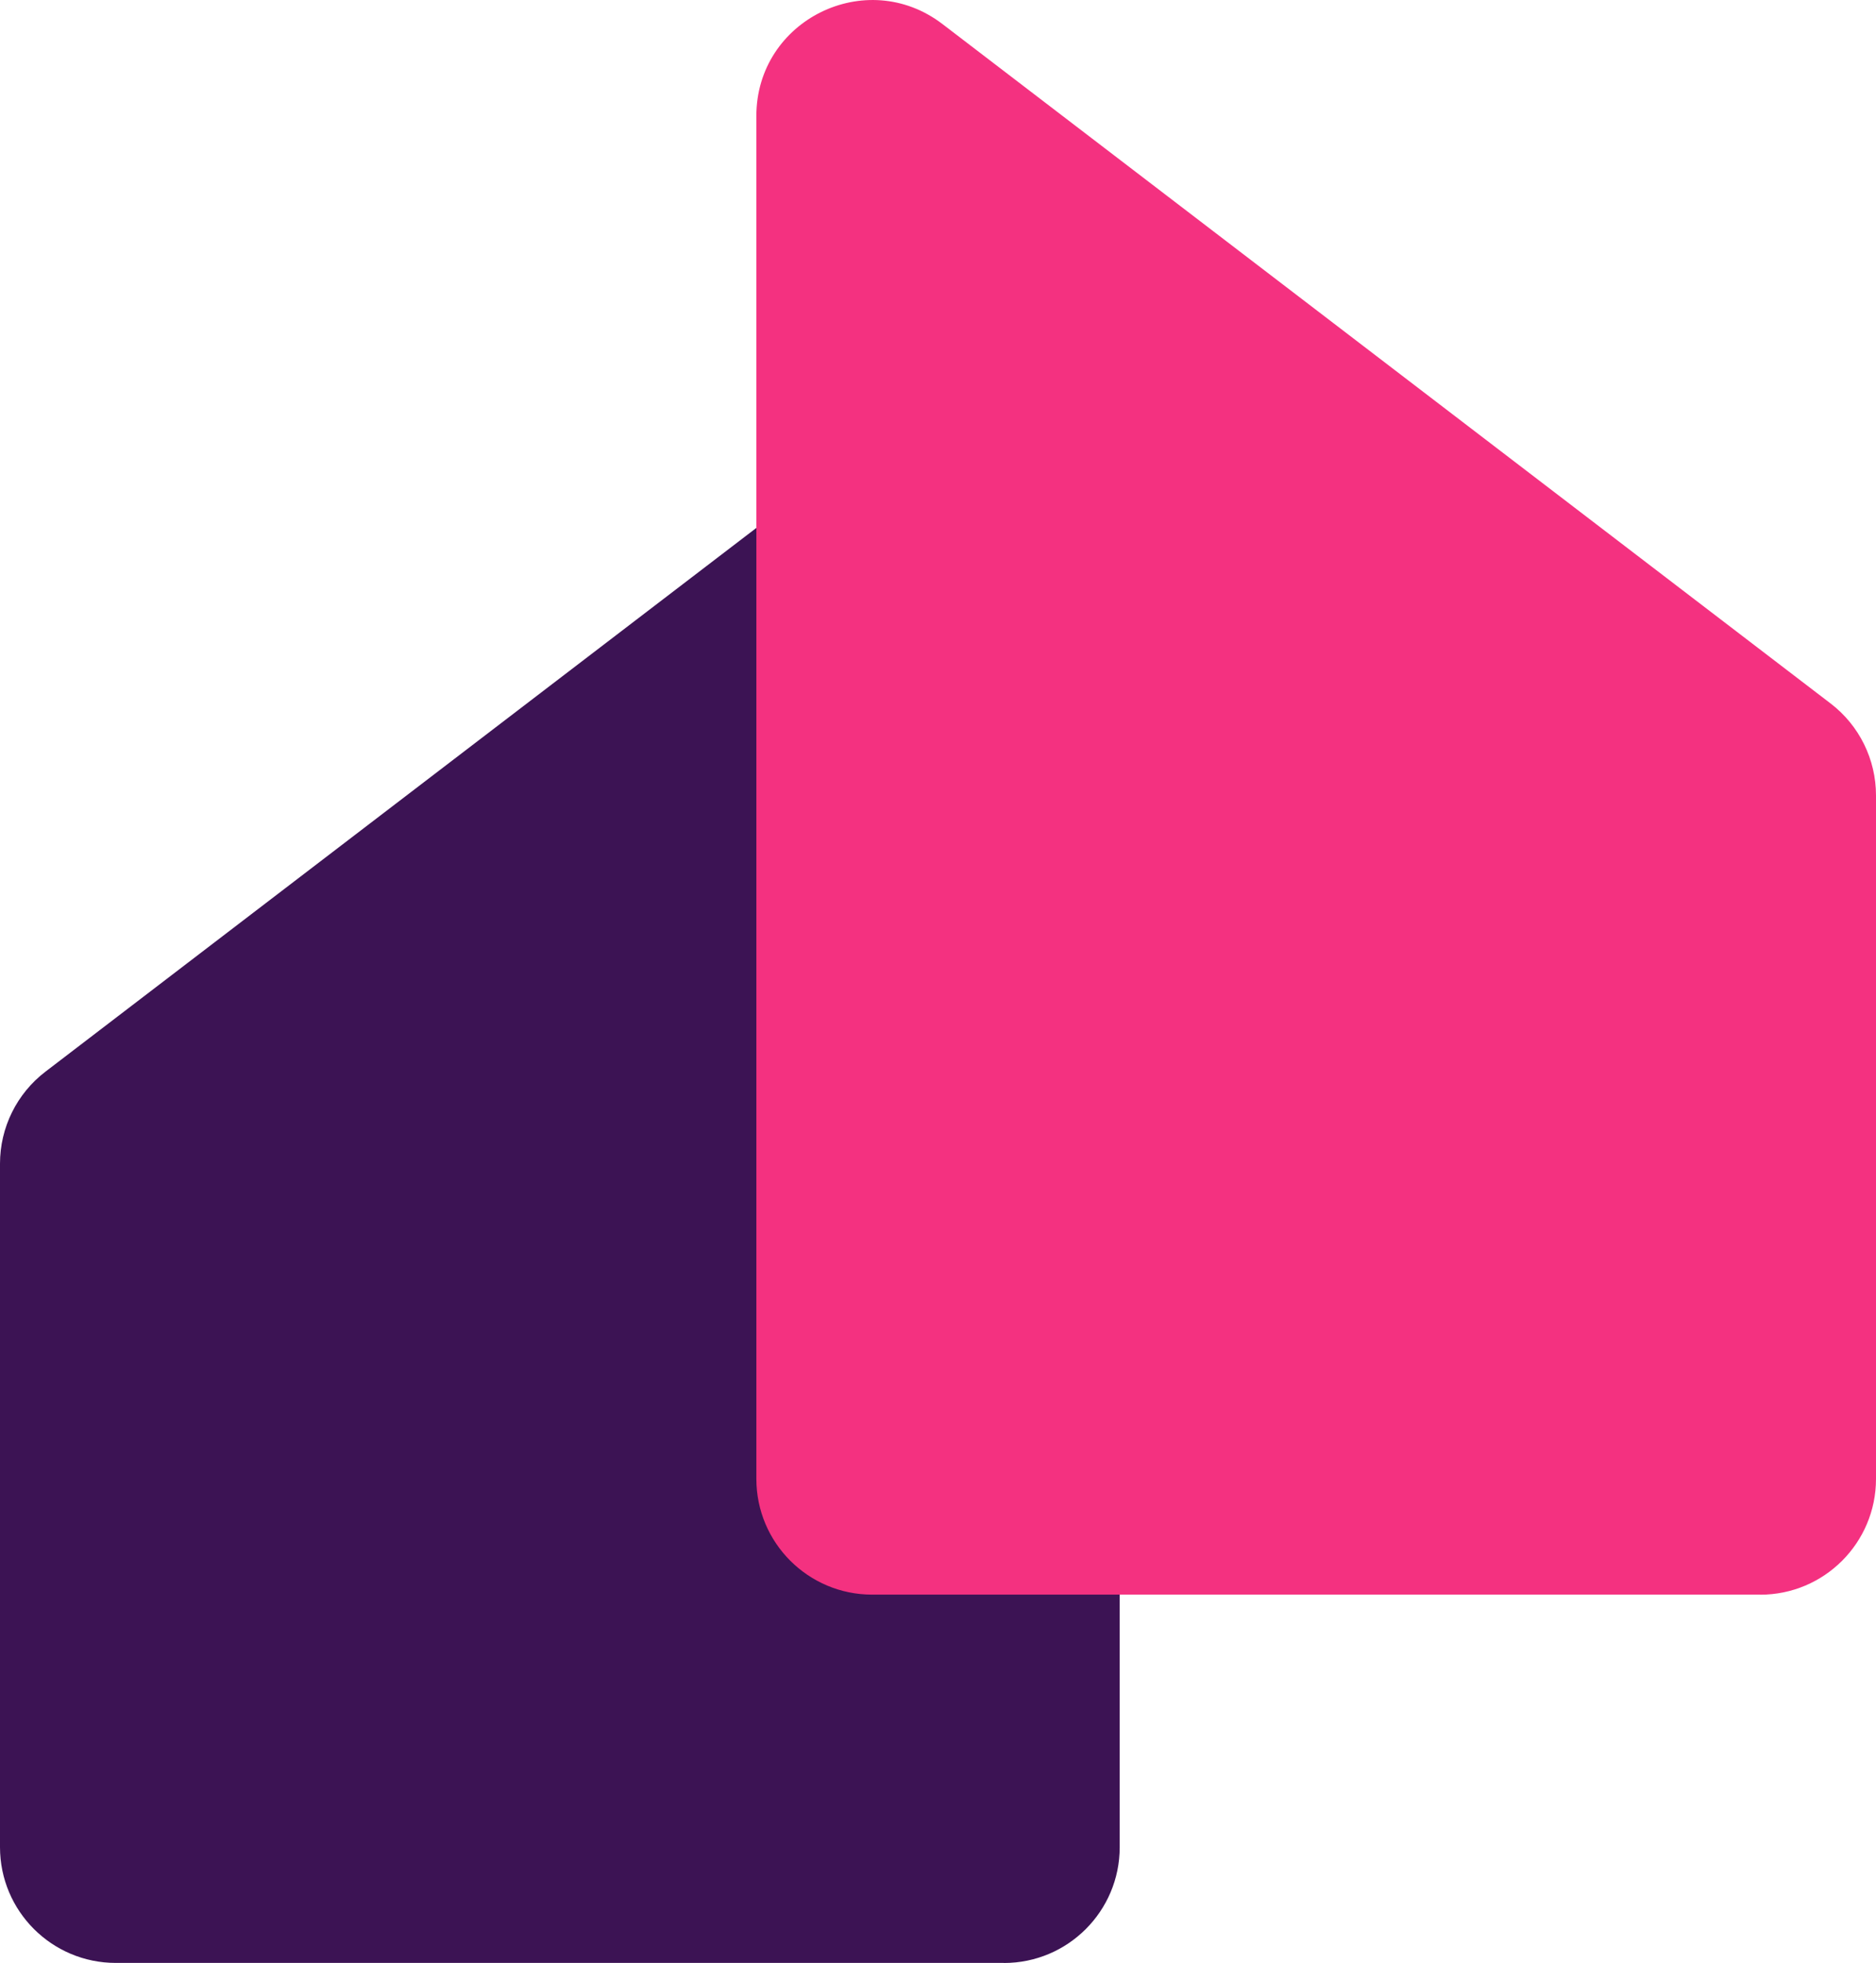
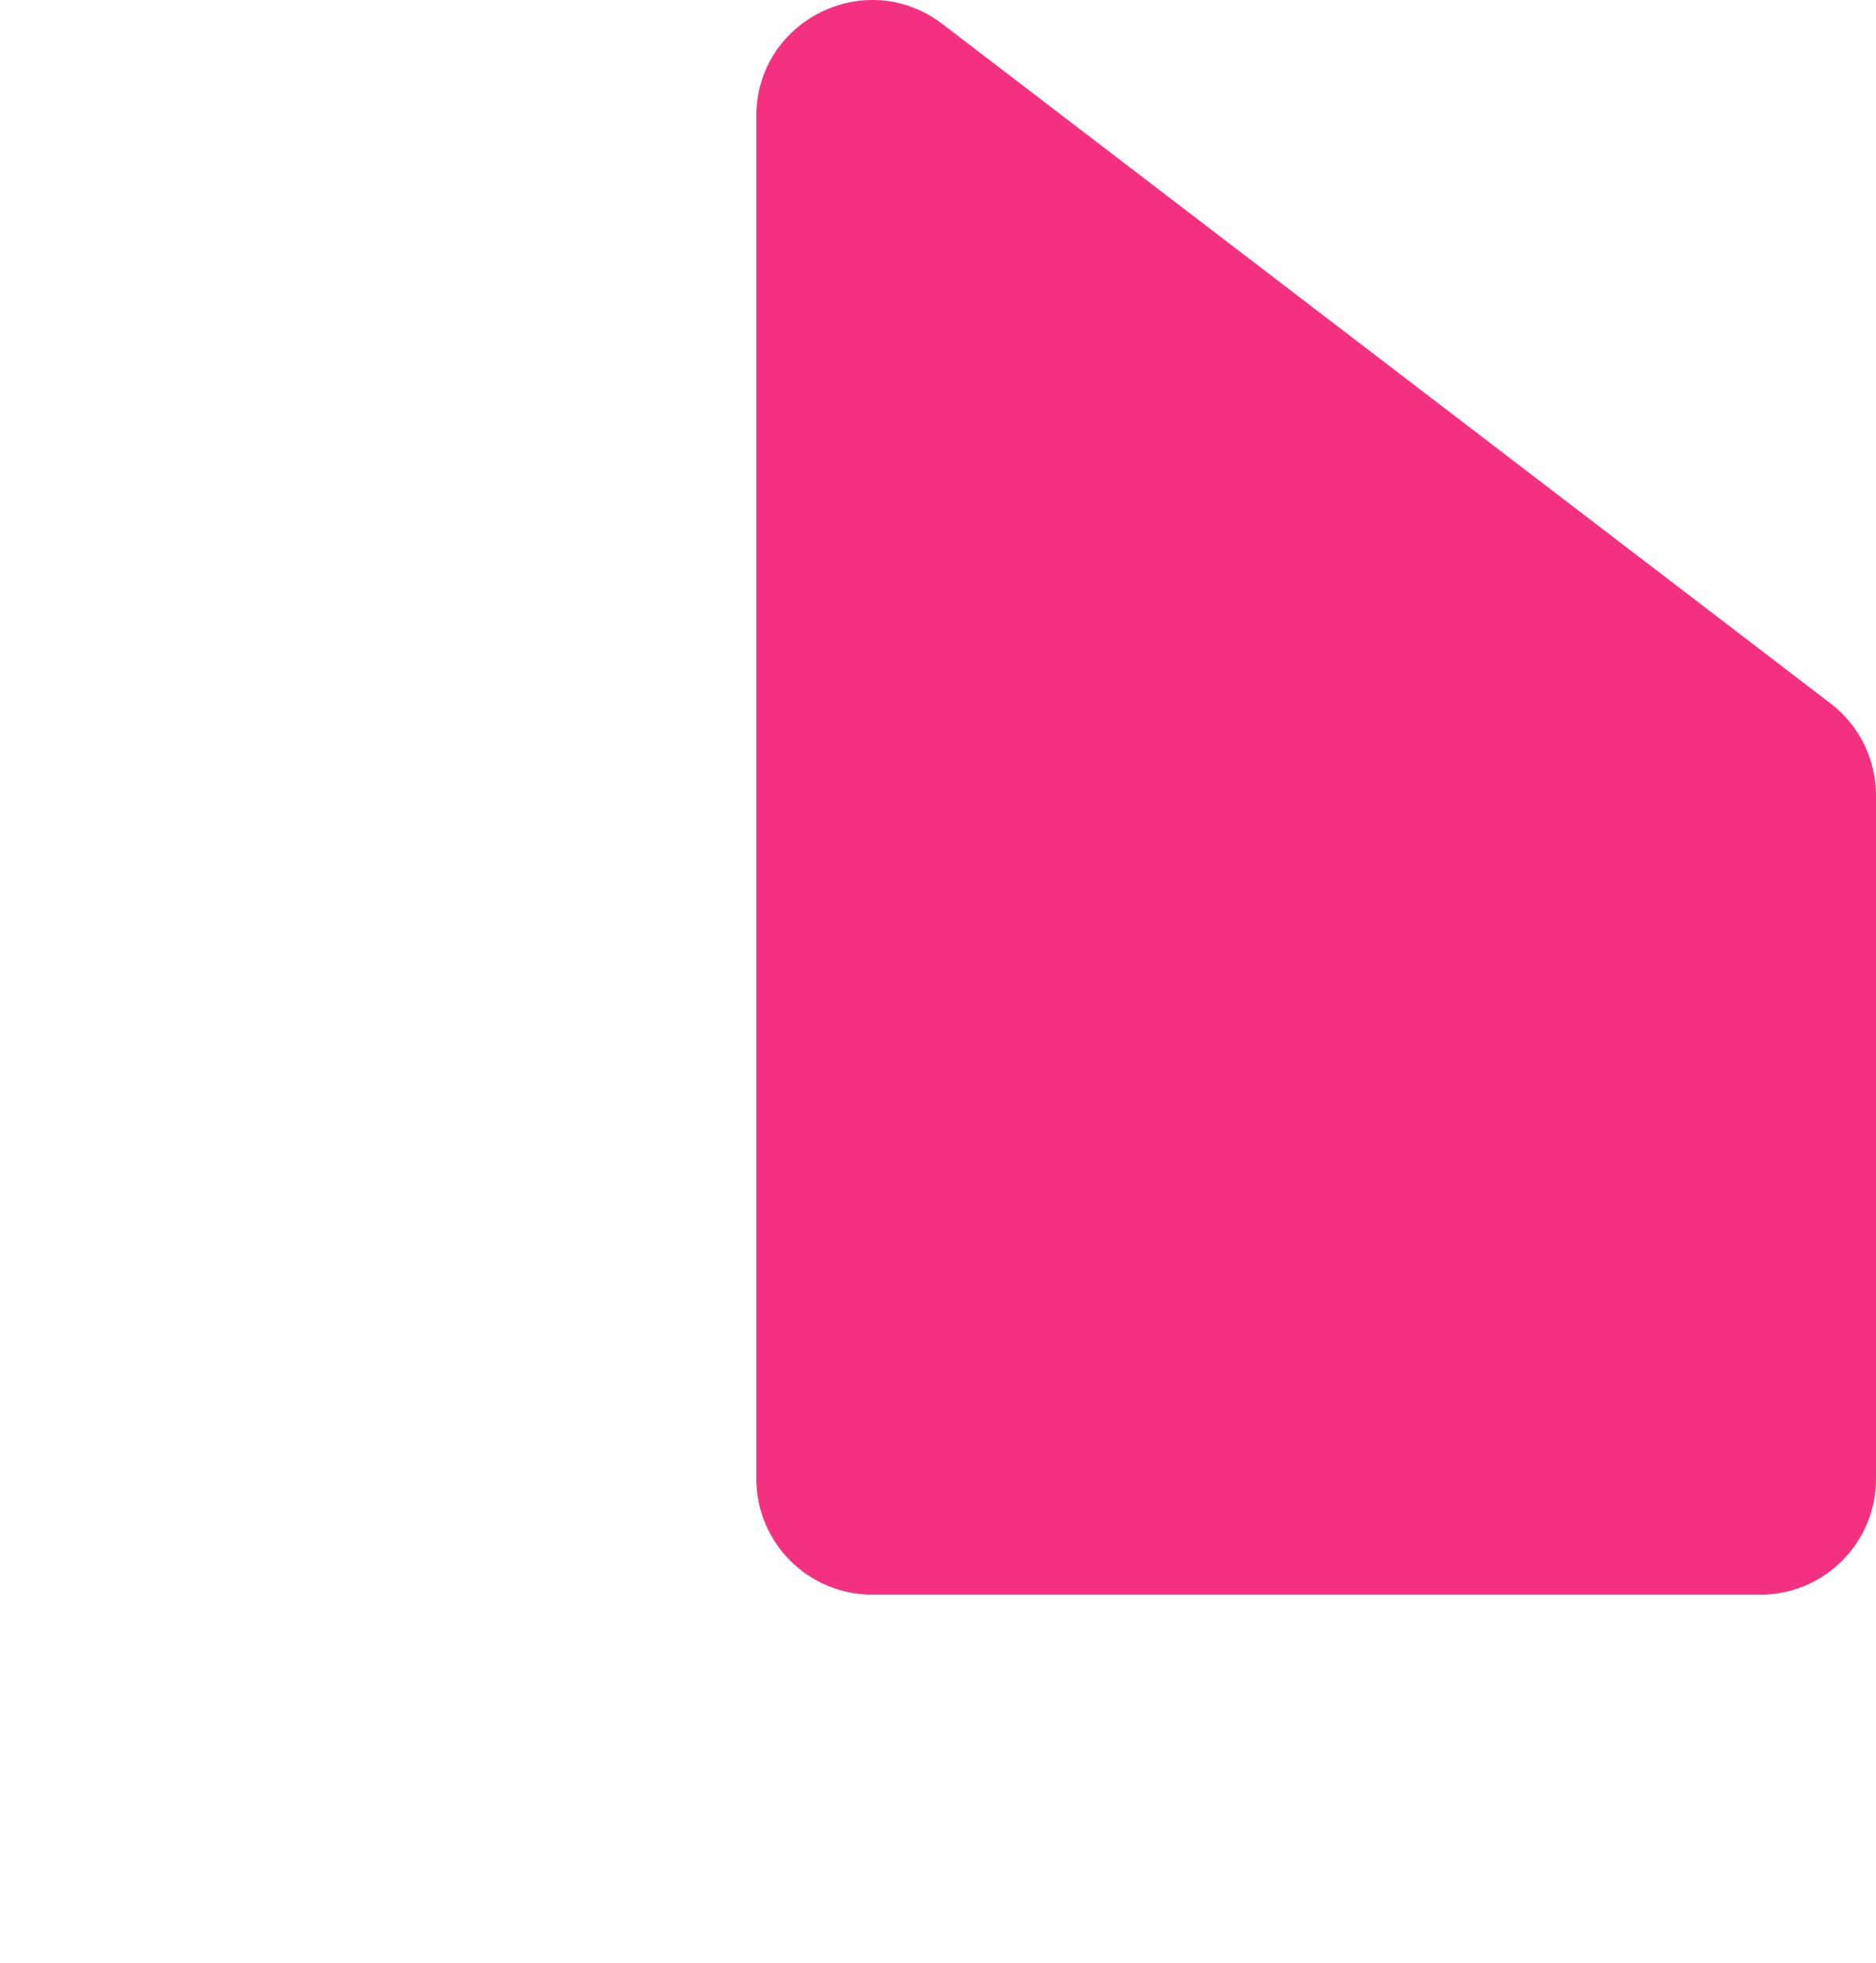
<svg xmlns="http://www.w3.org/2000/svg" id="Camada_1" data-name="Camada 1" viewBox="0 0 283.87 297.03">
  <defs>
    <style>      .cls-1 {        fill: #3c1354;      }      .cls-2 {        fill: #f43180;      }    </style>
  </defs>
-   <path class="cls-1" d="M151.91,297.03H17.52c-9.67,0-17.52-7.84-17.52-17.52v-103.43c0-5.45,2.54-10.6,6.87-13.91L141.27,59.37c11.53-8.82,28.16-.6,28.16,13.91v206.24c0,9.67-7.84,17.52-17.52,17.52Z" />
  <path class="cls-2" d="M266.36,241.3h-134.39c-9.67,0-17.52-7.84-17.52-17.52V17.55c0-14.51,16.63-22.73,28.16-13.91l134.39,102.81c4.33,3.31,6.87,8.46,6.87,13.91v103.43c0,9.67-7.84,17.52-17.52,17.52Z" />
</svg>